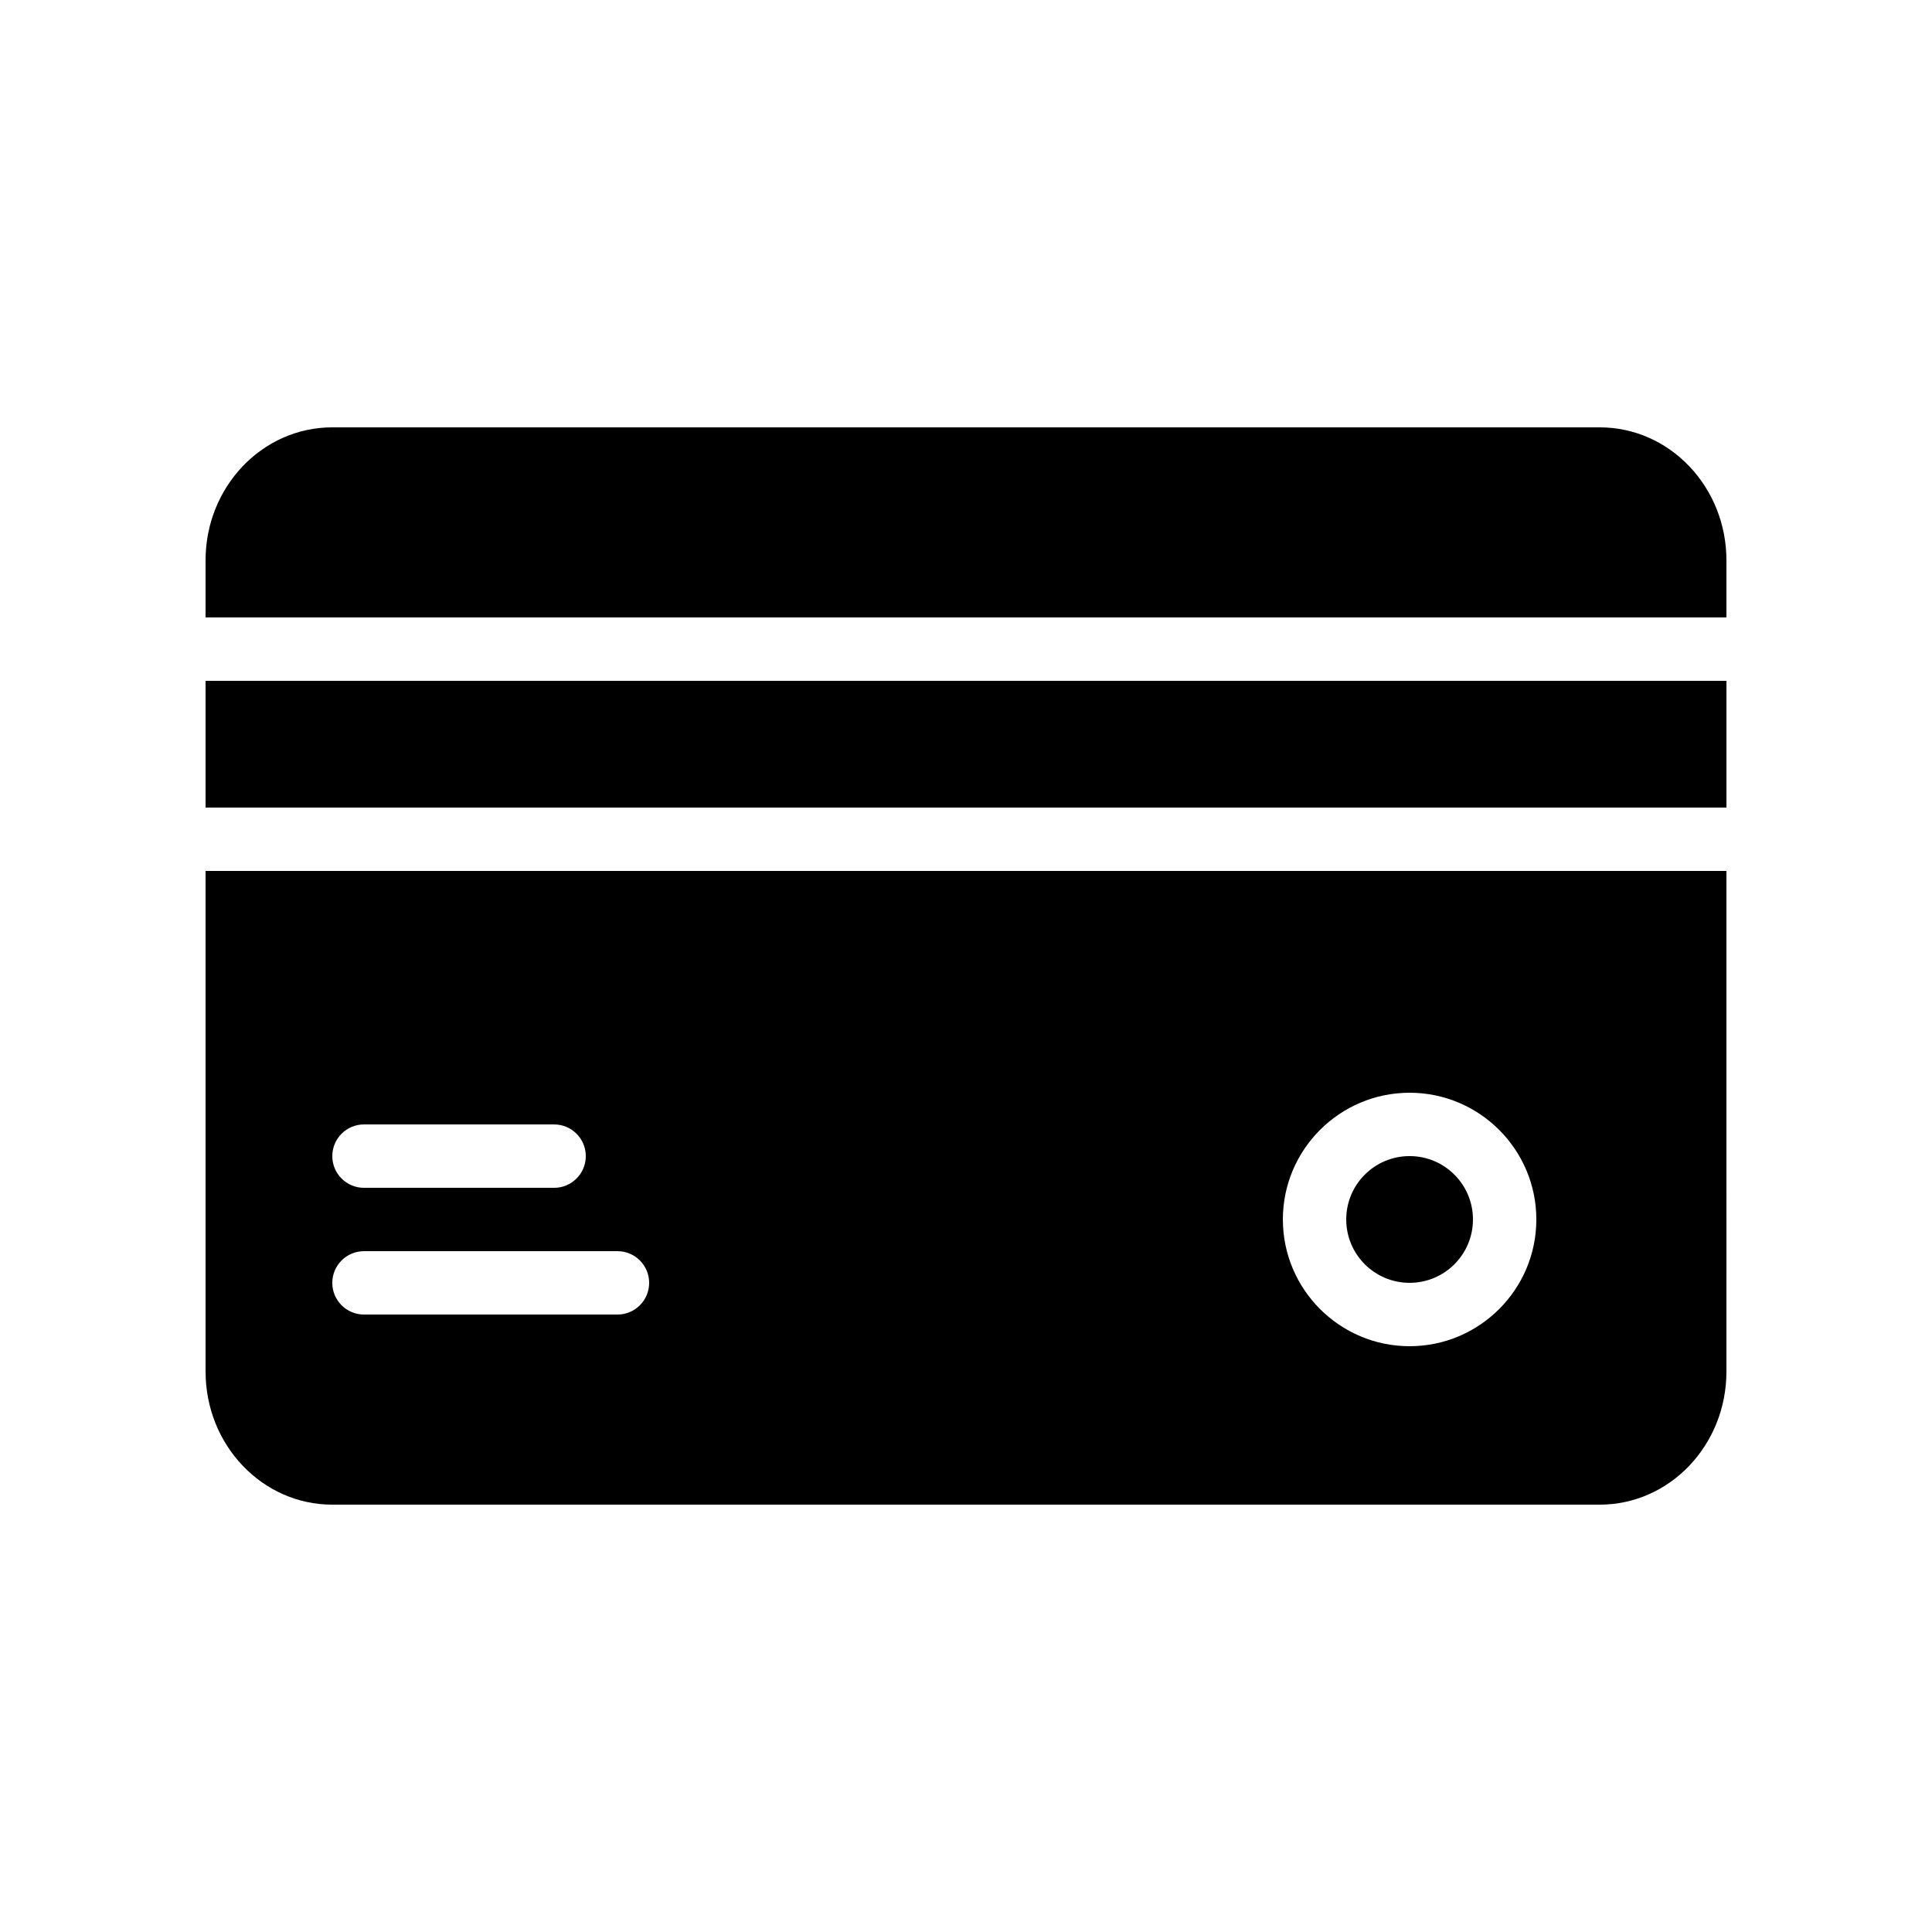
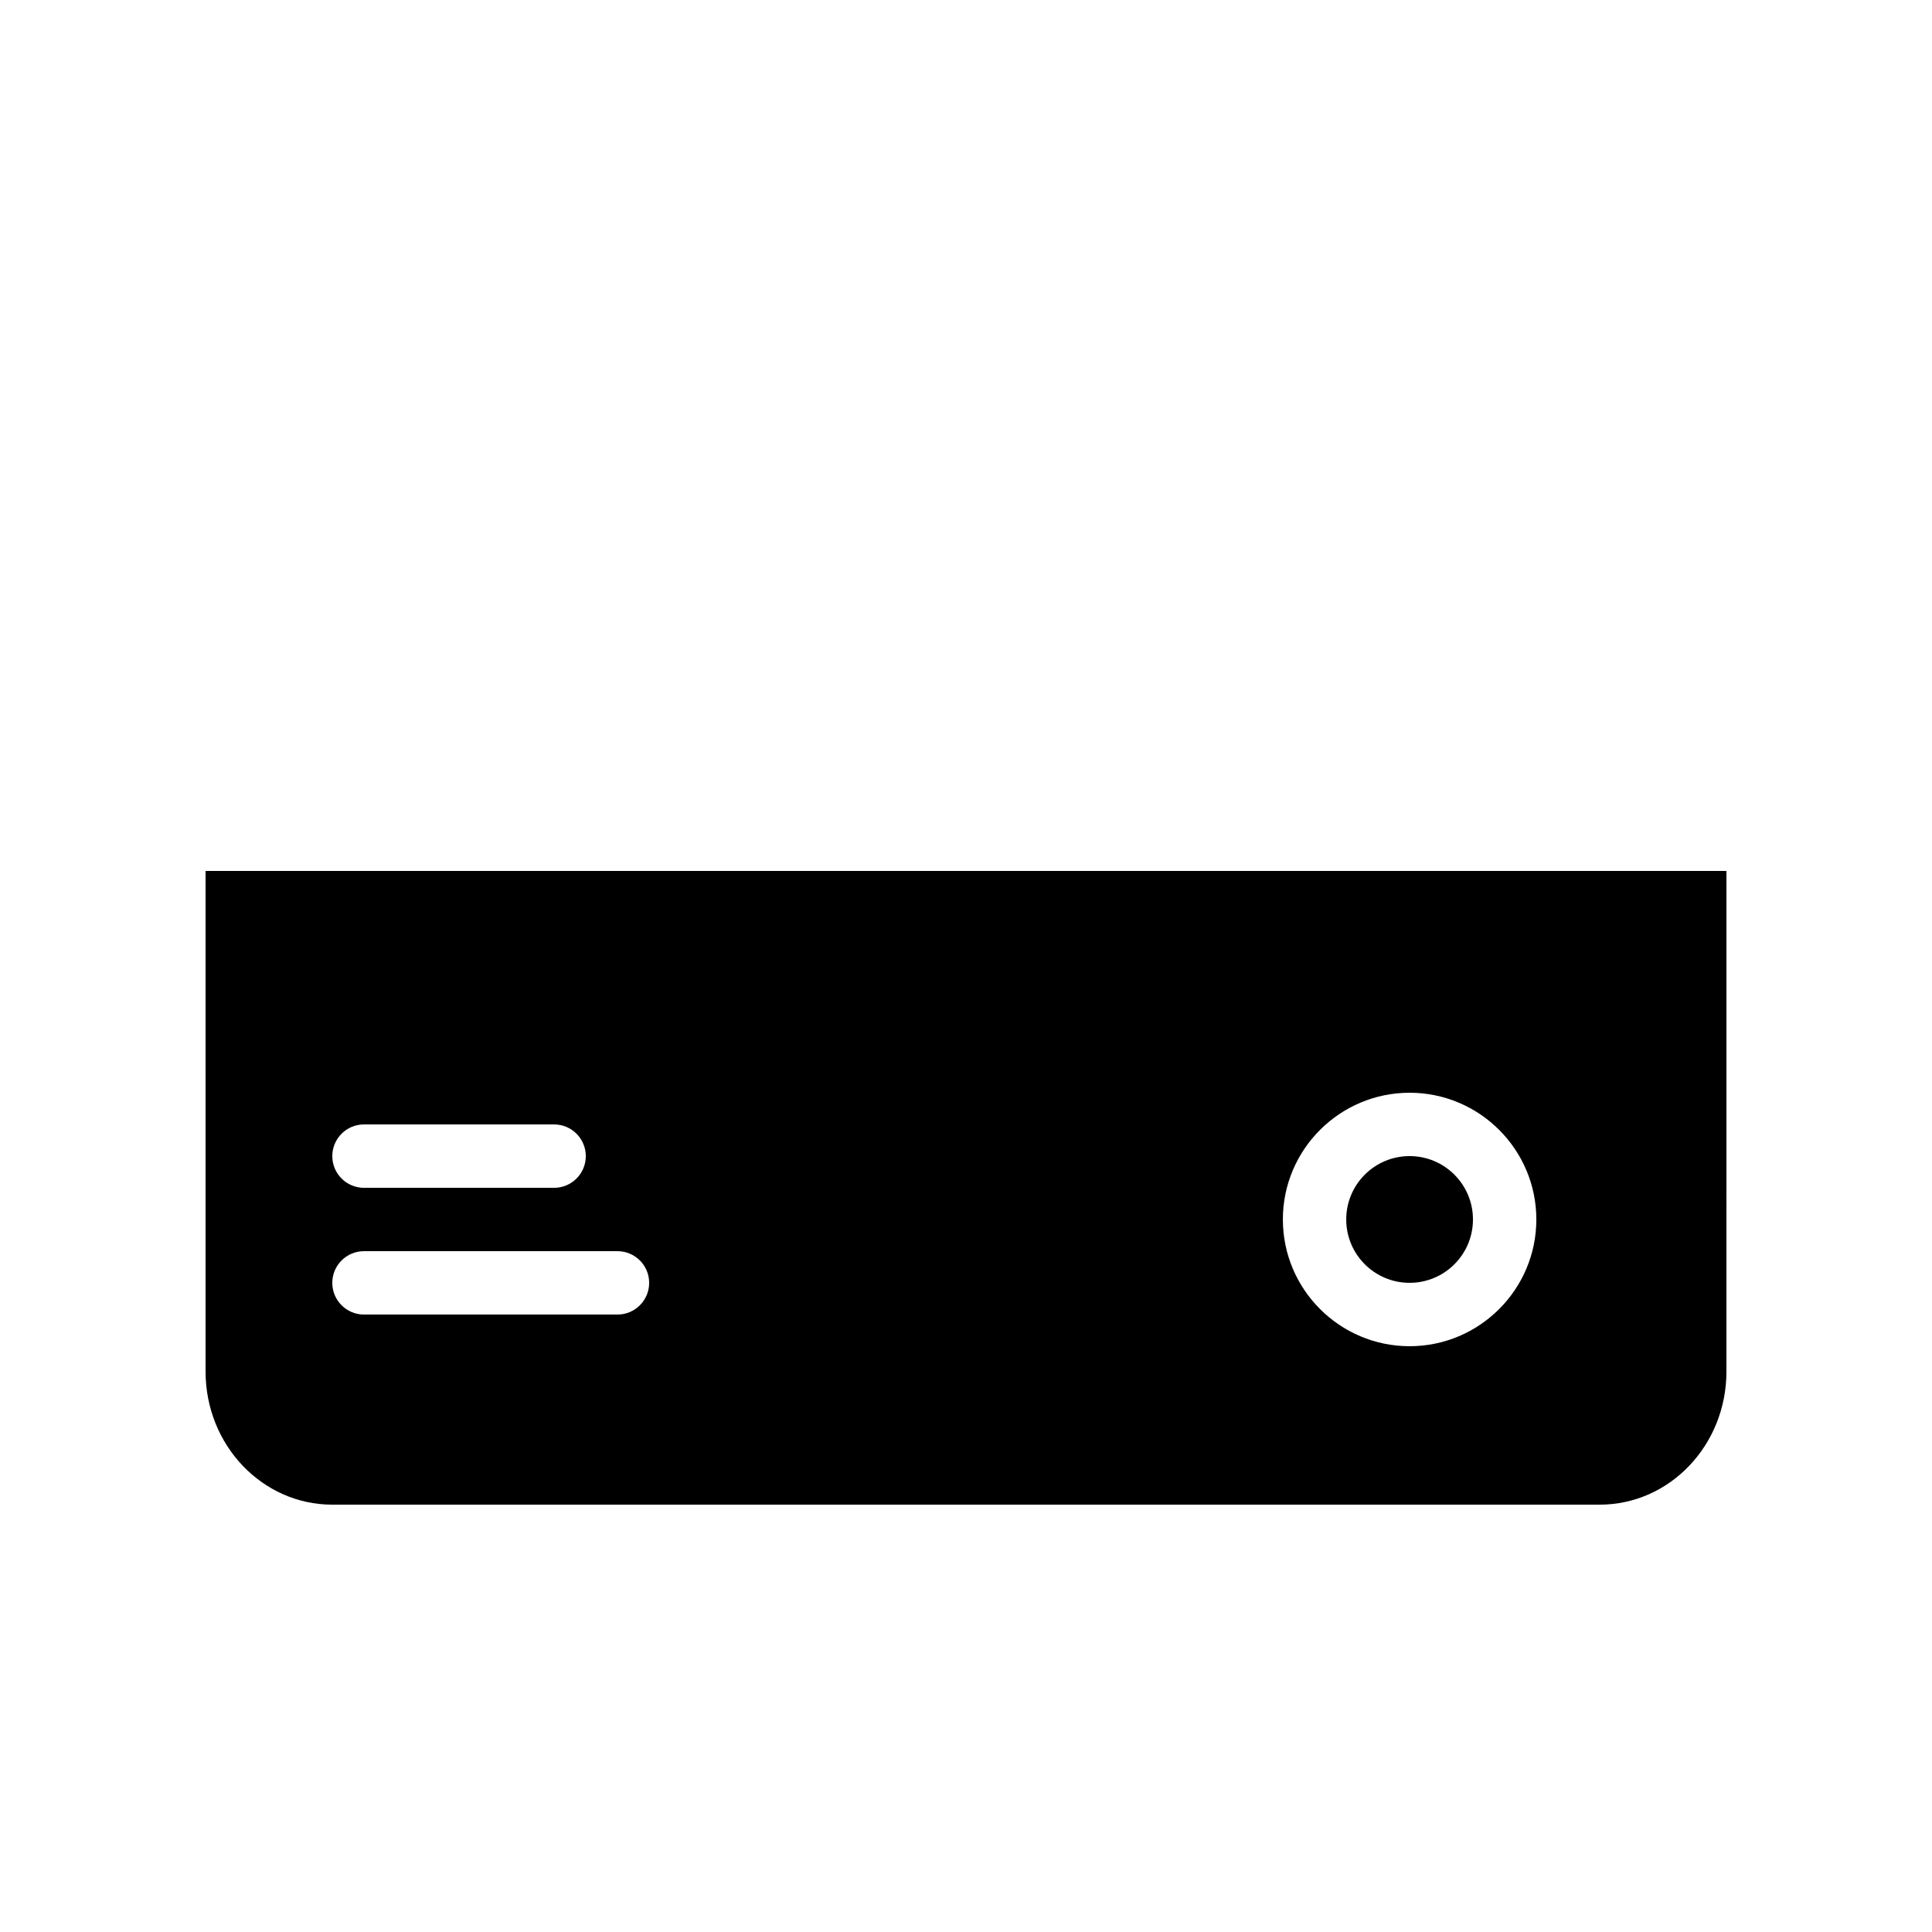
<svg xmlns="http://www.w3.org/2000/svg" fill="#000000" width="800px" height="800px" version="1.1" viewBox="144 144 512 512">
  <g>
    <path d="m534.35 467.17c0 9.277-7.519 16.793-16.793 16.793-9.277 0-16.793-7.516-16.793-16.793 0-9.273 7.516-16.793 16.793-16.793 9.273 0 16.793 7.519 16.793 16.793" />
-     <path d="m567.93 257.25h-335.87c-18.559 0-33.586 15.785-33.586 35.266v15.113h403.05v-15.113c0-19.48-15.031-35.266-33.59-35.266z" />
-     <path d="m198.48 324.43h403.05v33.586h-403.05z" />
    <path d="m198.48 507.48c0 19.48 15.027 35.27 33.586 35.27h335.87c18.559 0 33.586-15.785 33.586-35.266l0.004-132.67h-403.05zm319.08-73.891c18.52 0 33.586 15.066 33.586 33.586s-15.066 33.586-33.586 33.586c-18.52 0-33.586-15.066-33.586-33.586-0.004-18.52 15.066-33.586 33.586-33.586zm-277.1 8.398h50.383c4.637 0 8.398 3.758 8.398 8.398 0 4.637-3.758 8.398-8.398 8.398h-50.383c-4.637 0-8.398-3.758-8.398-8.398 0.004-4.641 3.762-8.398 8.398-8.398zm0 33.586h67.176c4.637 0 8.398 3.758 8.398 8.398 0 4.637-3.758 8.398-8.398 8.398h-67.176c-4.637 0-8.398-3.758-8.398-8.398 0.004-4.641 3.762-8.398 8.398-8.398z" />
  </g>
</svg>